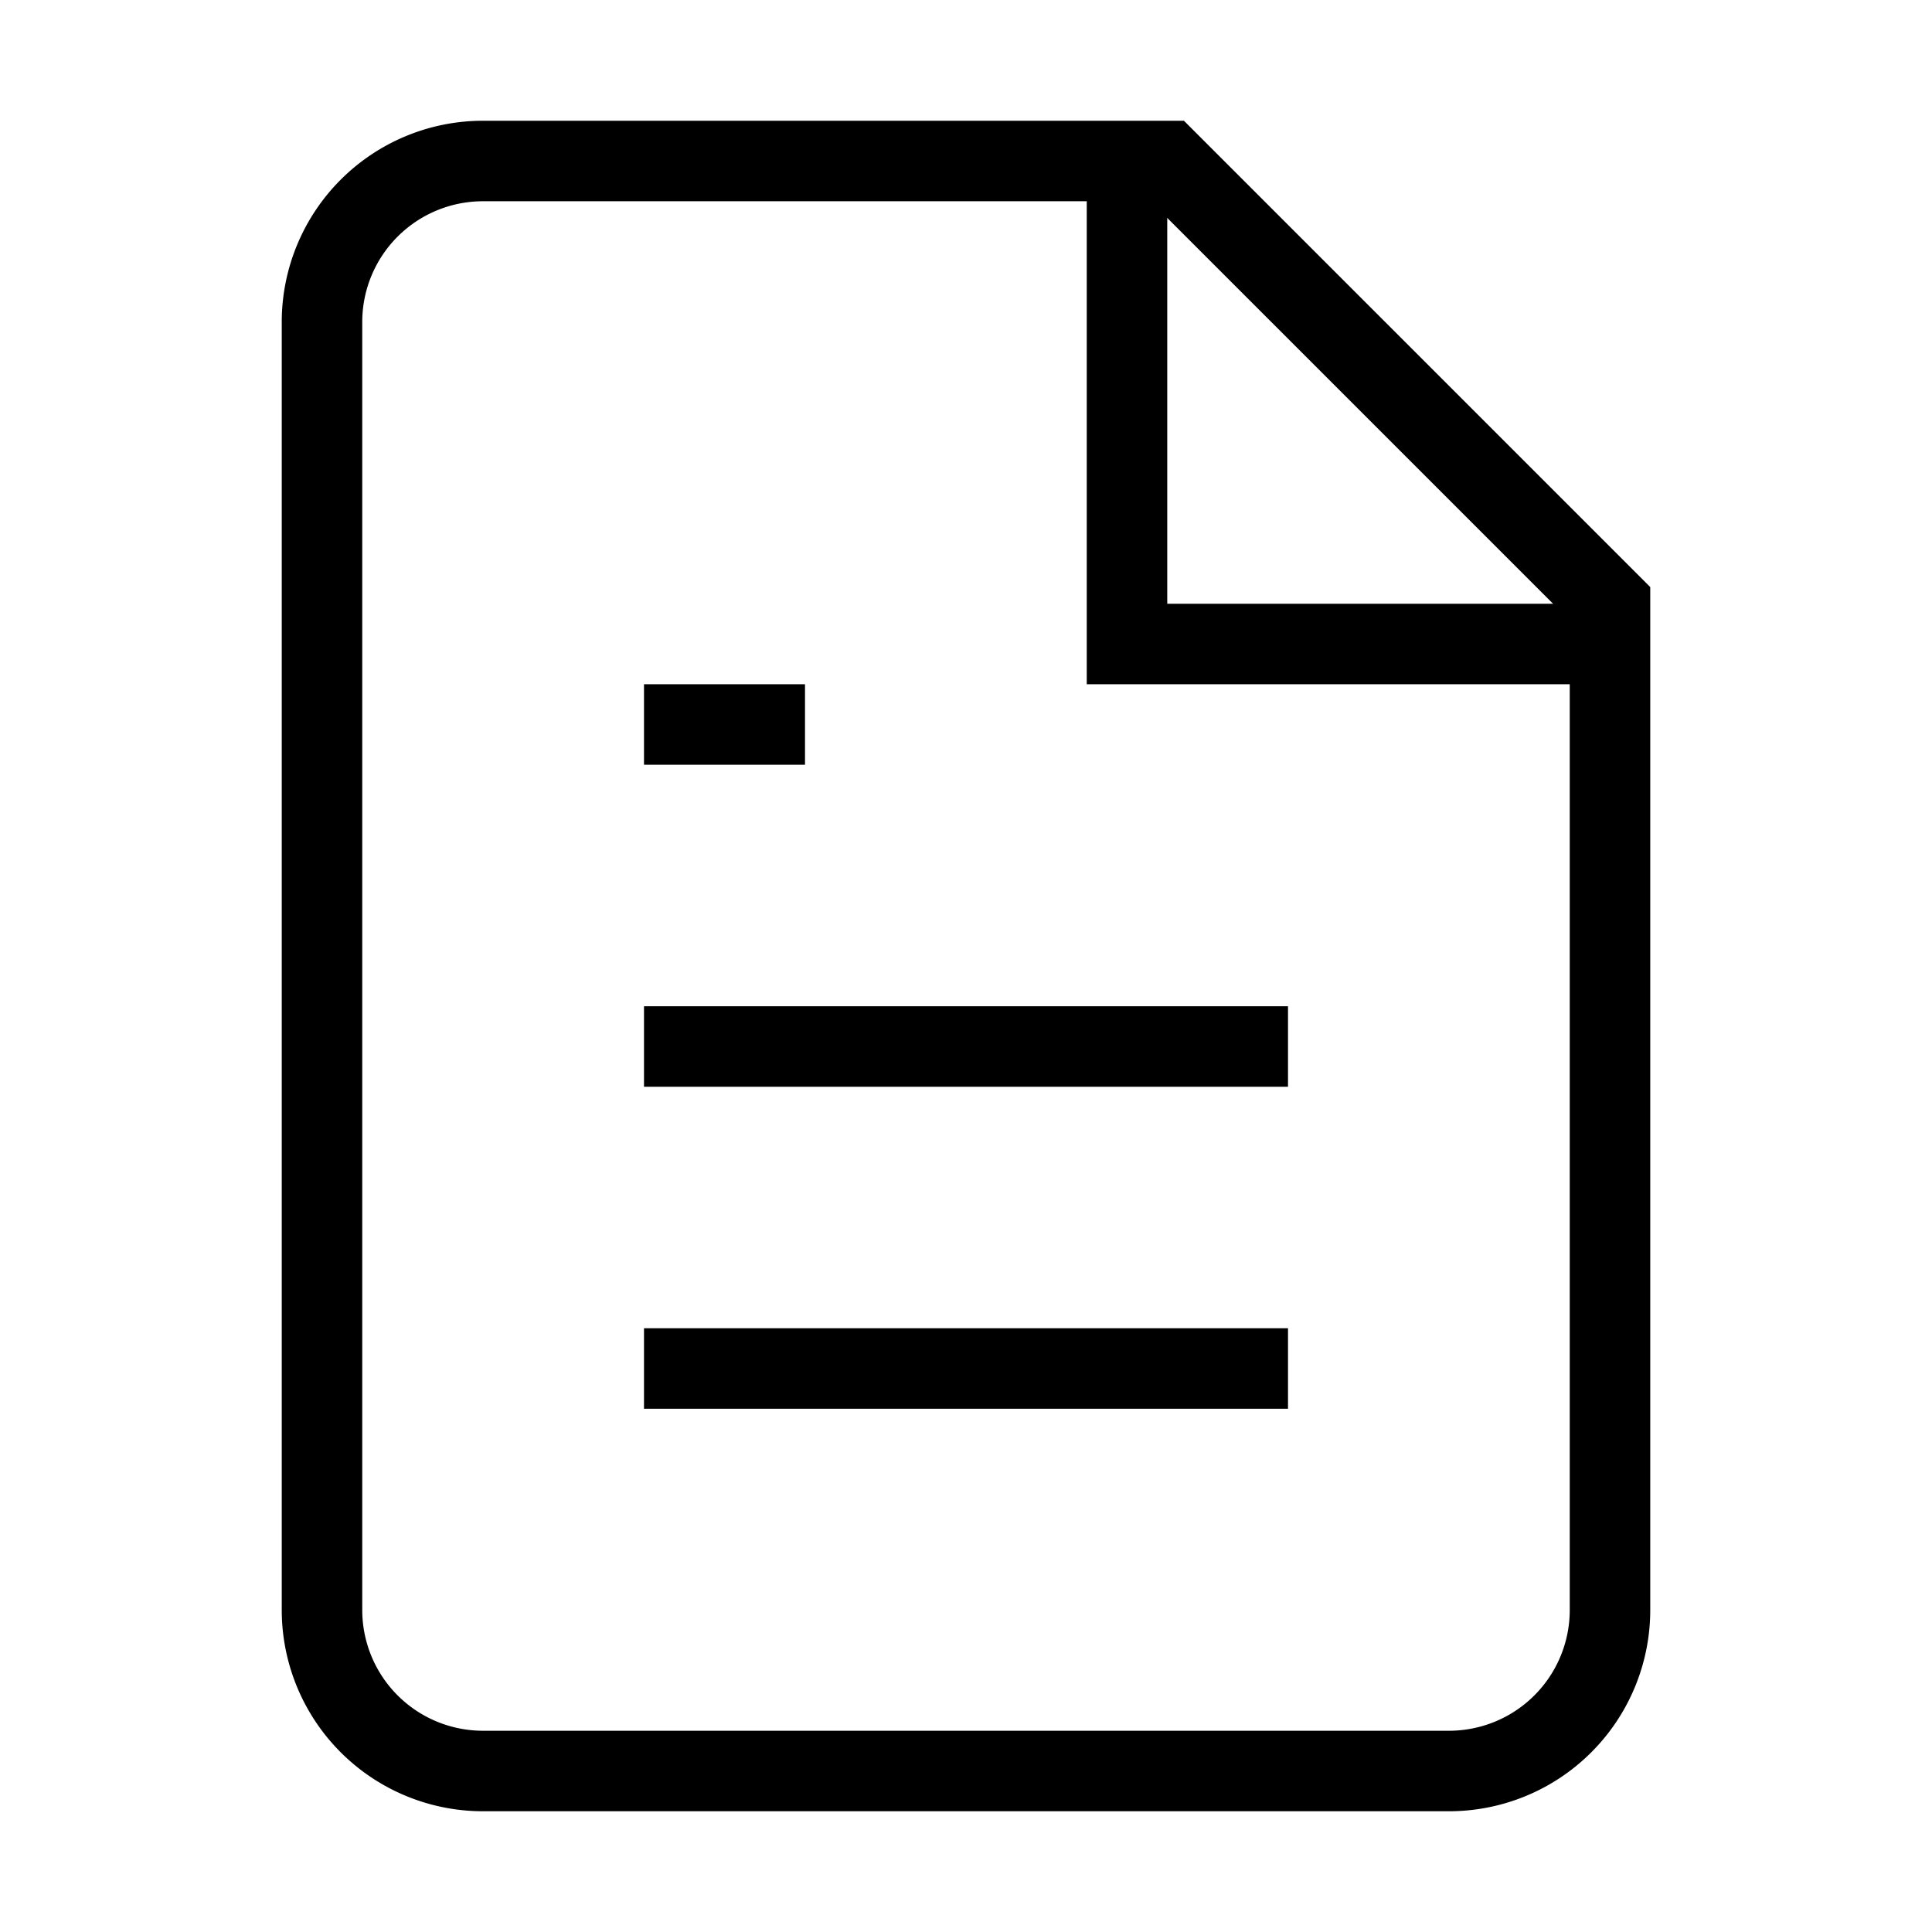
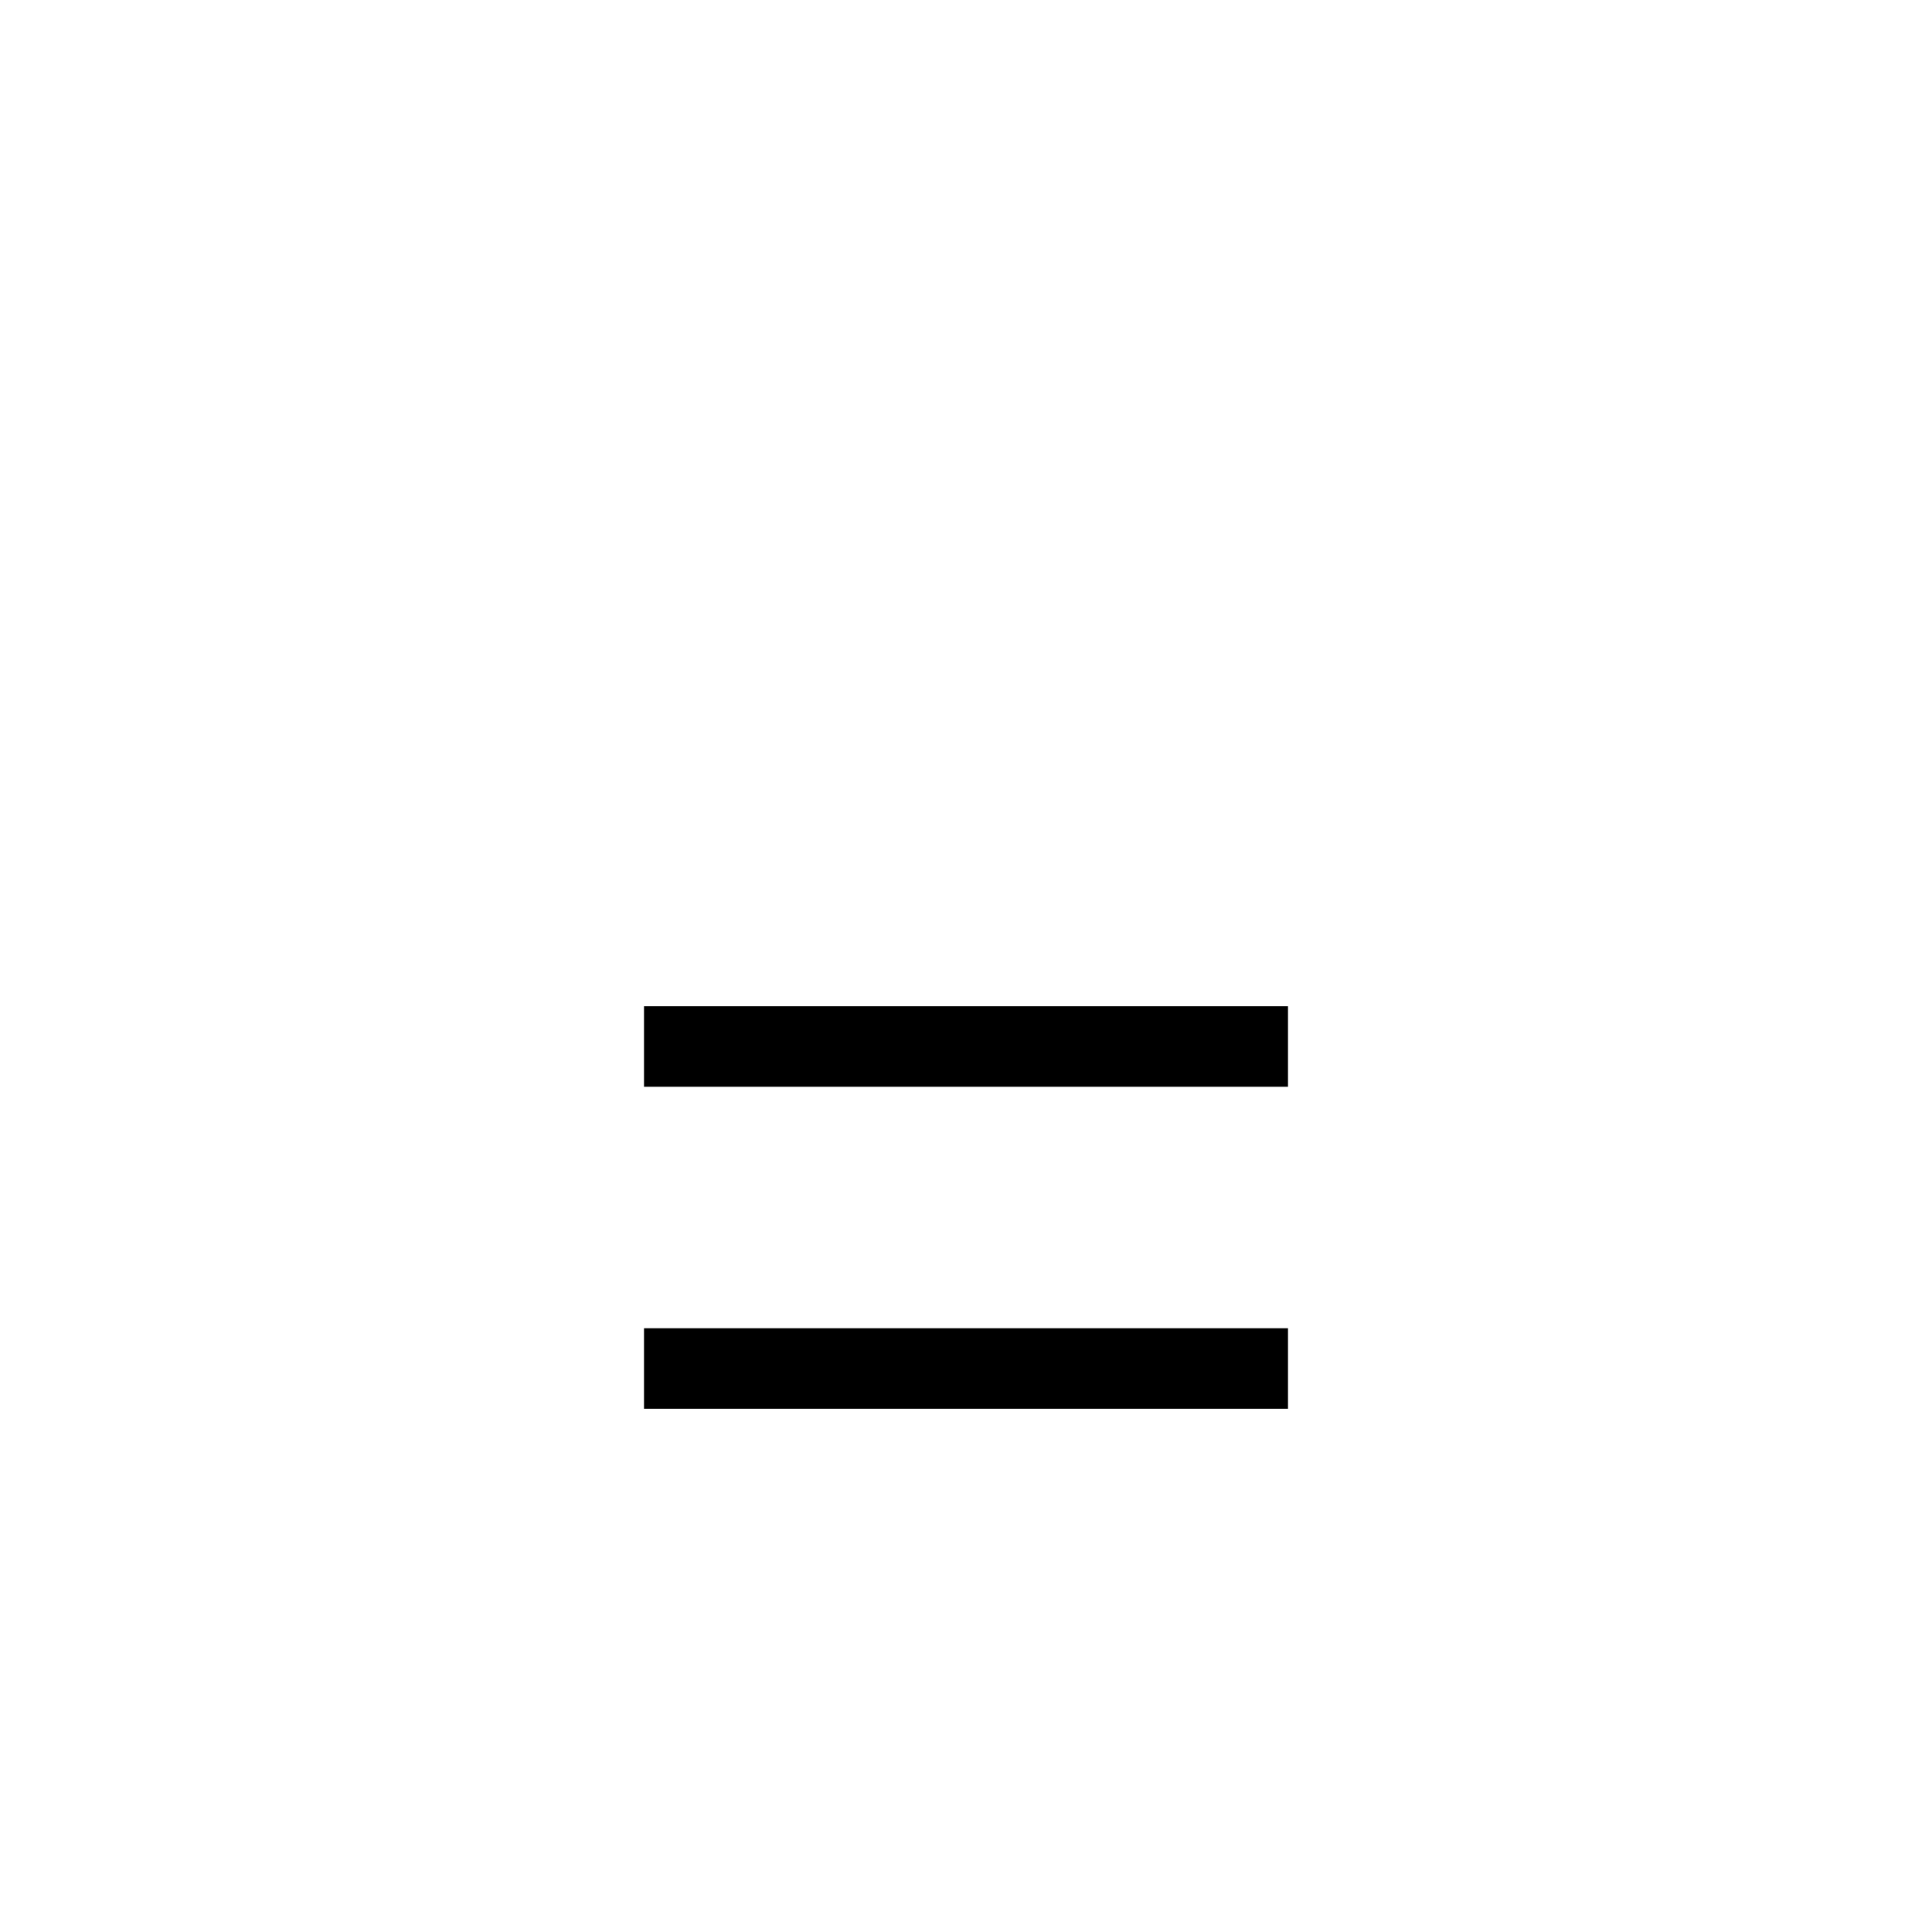
<svg xmlns="http://www.w3.org/2000/svg" width="24" height="24" viewBox="0 0 24 24" fill="none" stroke="currentColor" strokeWidth="2" strokeLinecap="round" strokeLinejoin="round">
-   <path d="M14.5 2H6a2 2 0 0 0-2 2v16a2 2 0 0 0 2 2h12a2 2 0 0 0 2-2V7.5L14.5 2z" />
-   <polyline points="14 2 14 8 20 8" />
  <line x1="16" x2="8" y1="13" y2="13" />
  <line x1="16" x2="8" y1="17" y2="17" />
-   <line x1="10" x2="8" y1="9" y2="9" />
</svg>